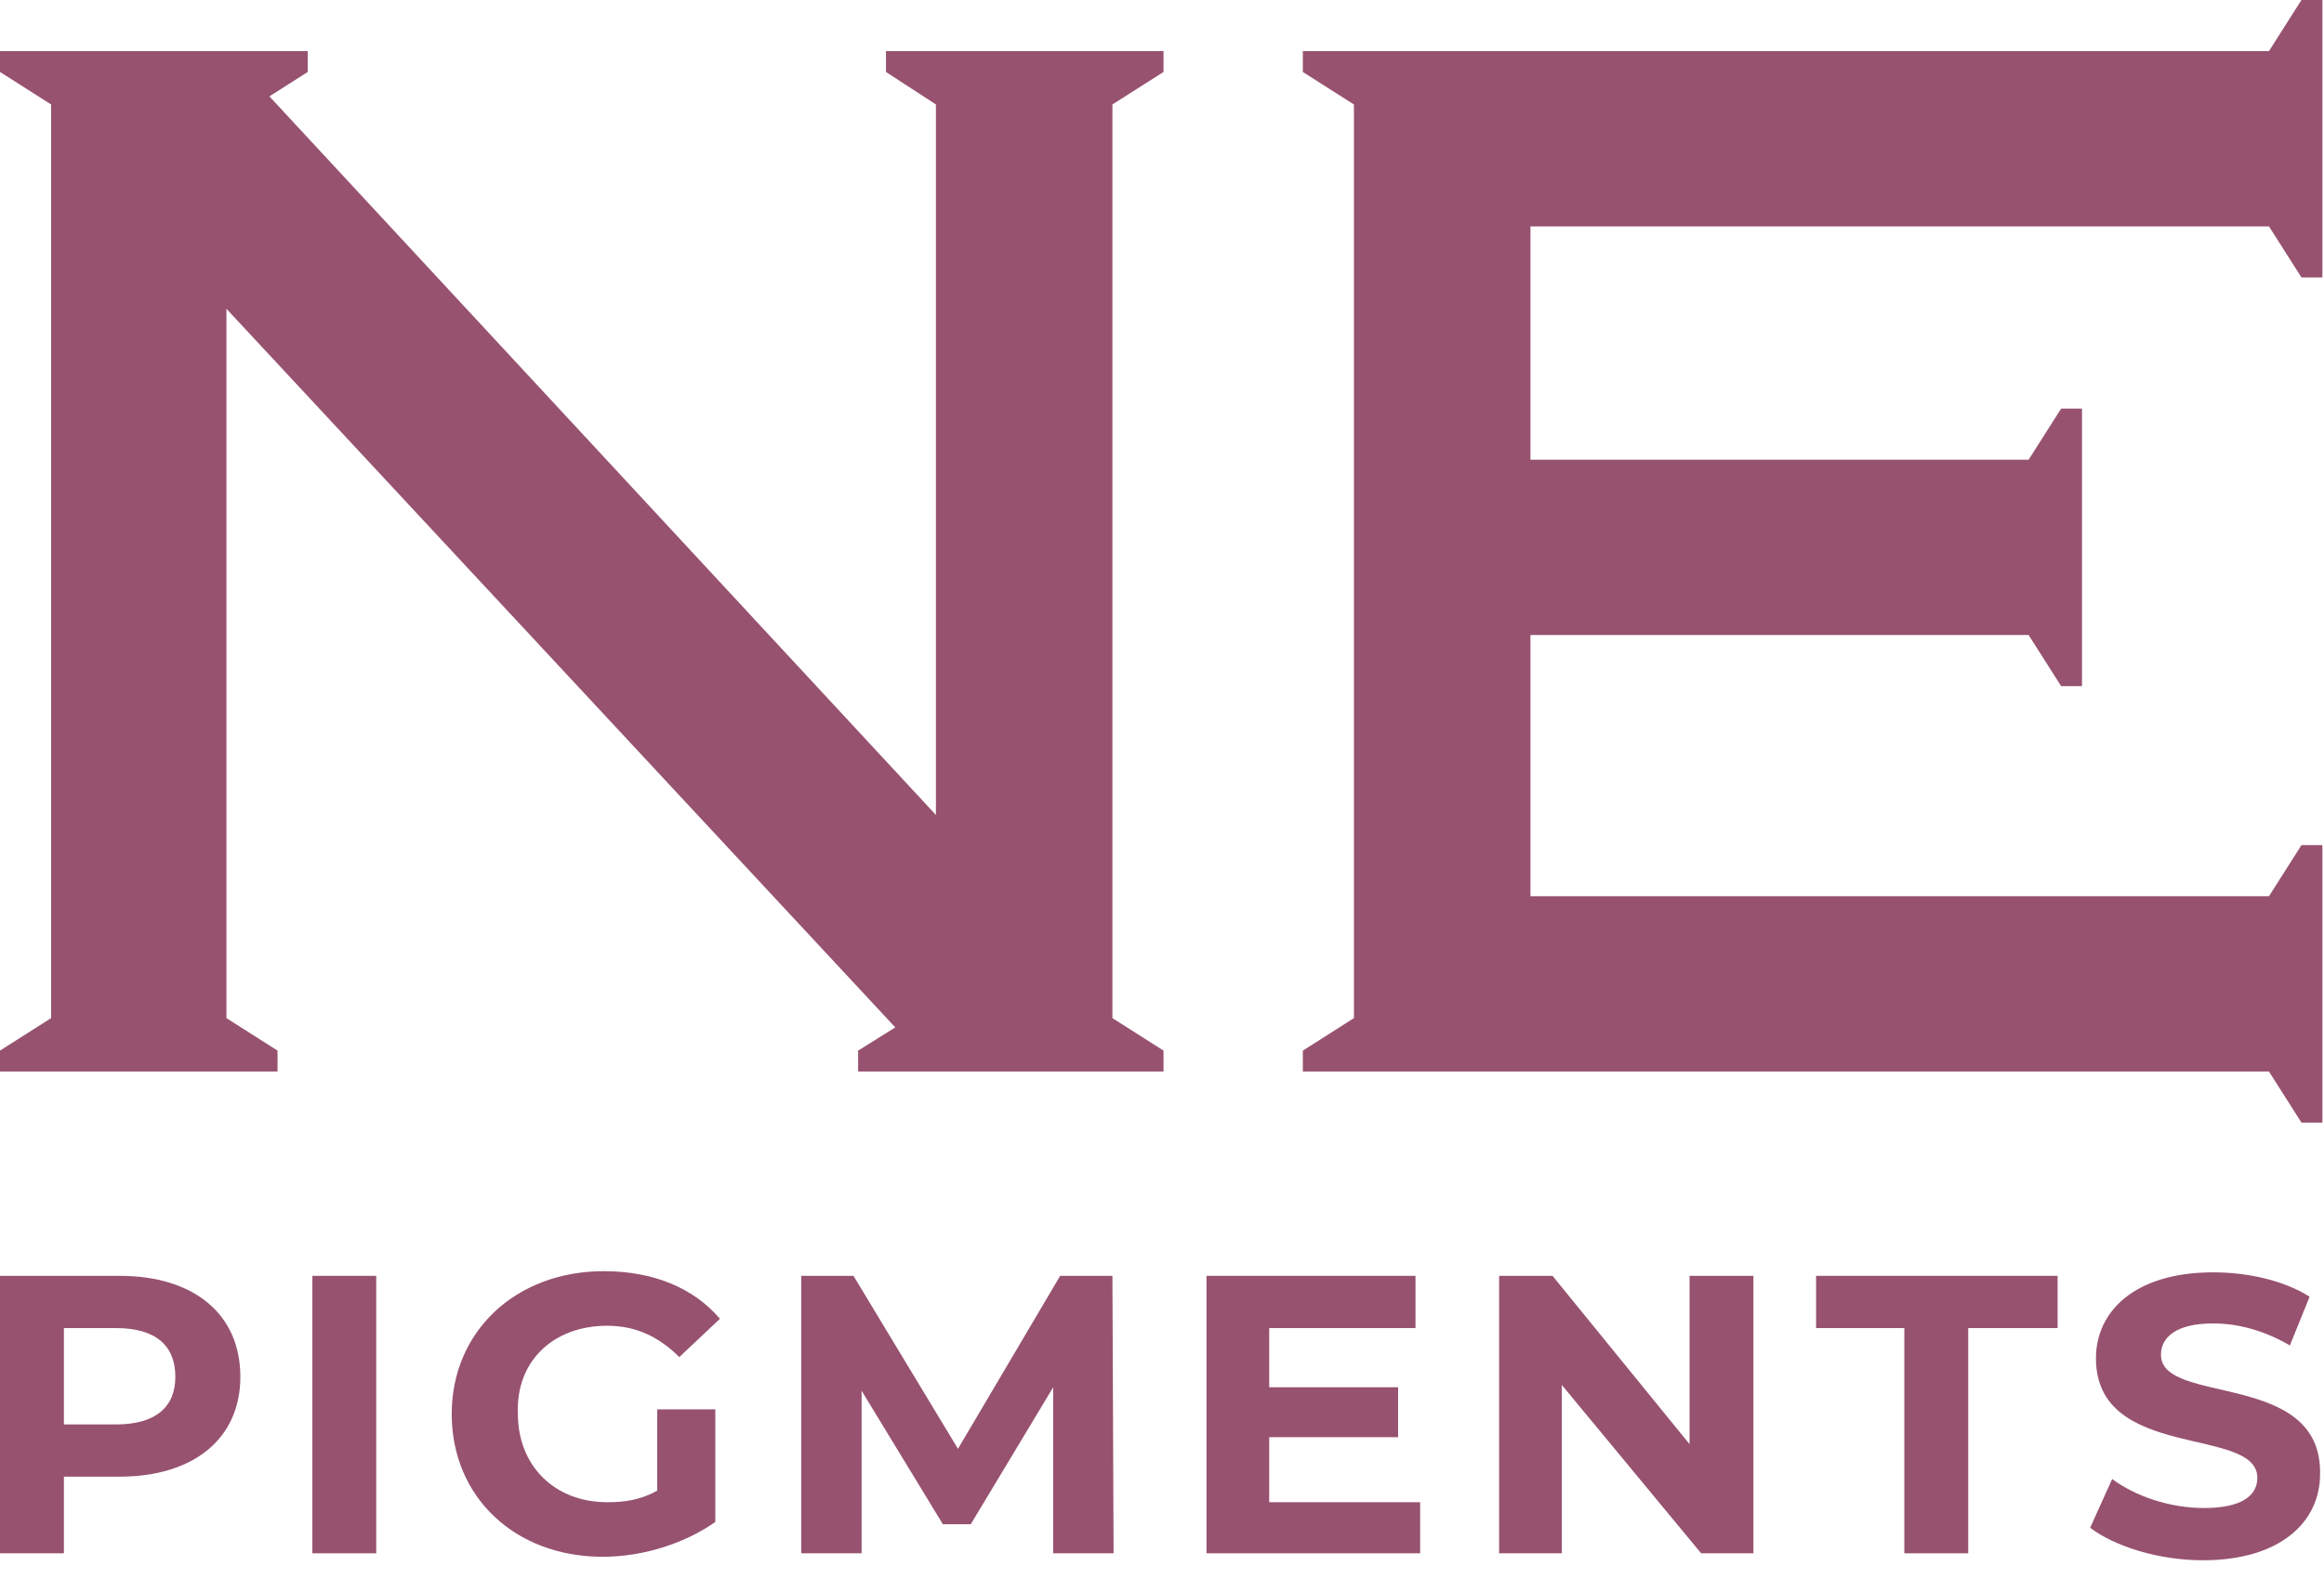
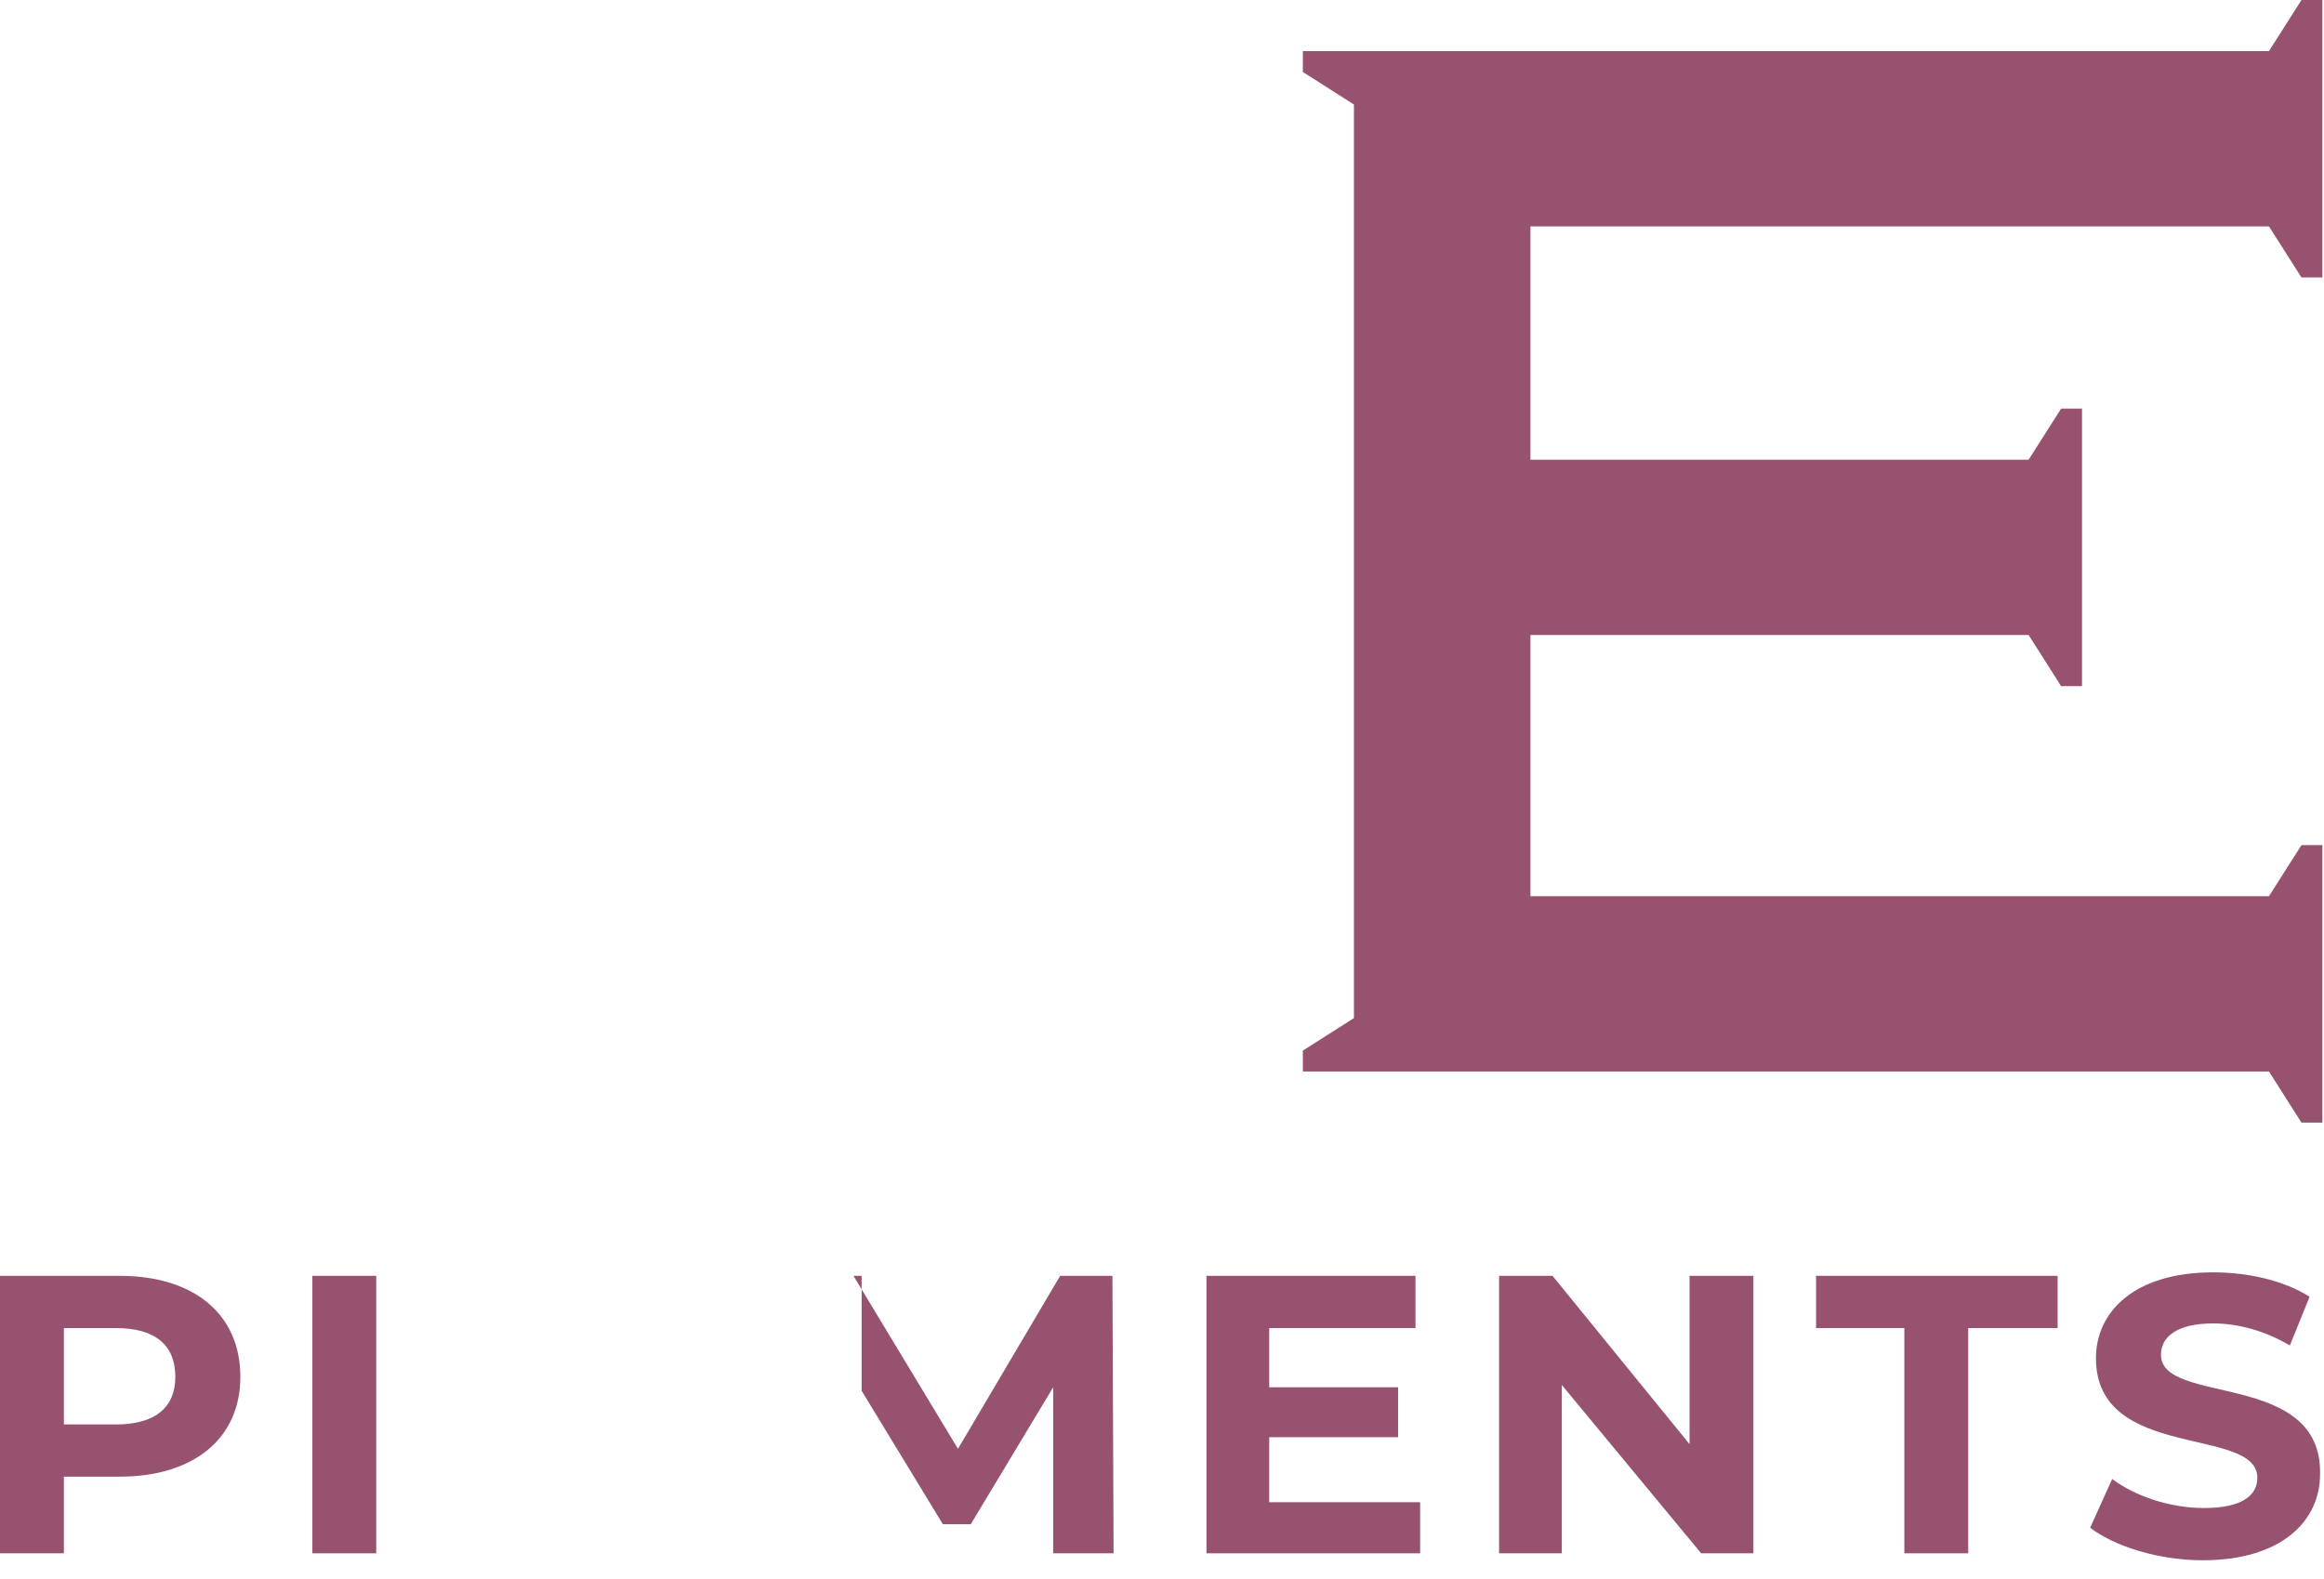
<svg xmlns="http://www.w3.org/2000/svg" width="78" height="53" viewBox="0 0 78 53" fill="none">
  <path d="M4.014 42.831H0V52.146H2.144V49.573H4.014C6.508 49.573 8.067 48.287 8.067 46.222C8.067 44.117 6.508 42.831 4.014 42.831ZM3.897 47.82H2.144V44.585H3.897C5.222 44.585 5.885 45.169 5.885 46.222C5.885 47.235 5.222 47.82 3.897 47.82Z" fill="#975270" />
  <path d="M12.627 42.831H10.484V52.146H12.627V42.831Z" fill="#975270" />
-   <path d="M20.383 44.507C21.318 44.507 22.098 44.858 22.799 45.559L24.163 44.273C23.267 43.221 21.903 42.675 20.266 42.675C17.304 42.675 15.161 44.702 15.161 47.469C15.161 50.275 17.304 52.263 20.227 52.263C21.552 52.263 22.955 51.834 24.008 51.093V47.313H22.059V50.041C21.513 50.353 20.968 50.431 20.383 50.431C18.59 50.431 17.382 49.184 17.382 47.469C17.304 45.715 18.551 44.507 20.383 44.507Z" fill="#975270" />
-   <path d="M35.582 42.831L32.152 48.638L28.645 42.831H26.891V52.146H28.918V46.689L31.646 51.171H32.581L35.348 46.572V52.146H37.375L37.336 42.831H35.582Z" fill="#975270" />
+   <path d="M35.582 42.831L32.152 48.638L28.645 42.831H26.891H28.918V46.689L31.646 51.171H32.581L35.348 46.572V52.146H37.375L37.336 42.831H35.582Z" fill="#975270" />
  <path d="M42.598 48.248H46.924V46.572H42.598V44.585H47.508V42.831H40.493V52.146H47.664V50.431H42.598V48.248Z" fill="#975270" />
  <path d="M56.706 48.482L52.107 42.831H50.314V52.146H52.419V46.495L57.095 52.146H58.849V42.831H56.706V48.482Z" fill="#975270" />
  <path d="M60.953 44.585H63.915V52.146H66.059V44.585H69.059V42.831H60.953V44.585Z" fill="#975270" />
  <path d="M72.528 45.481C72.528 44.897 73.035 44.429 74.282 44.429C75.1 44.429 75.997 44.663 76.854 45.169L77.517 43.533C76.659 42.987 75.451 42.714 74.282 42.714C71.632 42.714 70.346 44.039 70.346 45.598C70.346 49.067 75.763 47.859 75.763 49.612C75.763 50.197 75.256 50.626 73.97 50.626C72.84 50.626 71.671 50.236 70.891 49.651L70.151 51.288C70.969 51.912 72.45 52.38 73.931 52.38C76.581 52.38 77.868 51.054 77.868 49.495C77.945 45.988 72.528 47.196 72.528 45.481Z" fill="#975270" />
-   <path d="M31.451 1.715H29.736V2.416L31.412 3.507V27.359L9.042 3.235L10.328 2.416V1.715H0V2.416L1.715 3.507V34.179L0 35.27V35.972H9.315V35.27L7.6 34.179V10.367L30.048 34.491L28.801 35.27V35.972H39.051V35.27L37.336 34.179V3.507L39.051 2.416V1.715H31.451Z" fill="#975270" />
  <path d="M76.153 35.972L77.244 37.687H77.946V28.372H77.244L76.153 30.087H51.366V21.318H68.086L69.177 23.033H69.878V13.718H69.177L68.086 15.433H51.366V7.6H76.153L77.244 9.315H77.946V0H77.244L76.153 1.715H43.727V2.416L45.442 3.508V34.179L43.727 35.27V35.972H76.153Z" fill="#975270" />
</svg>